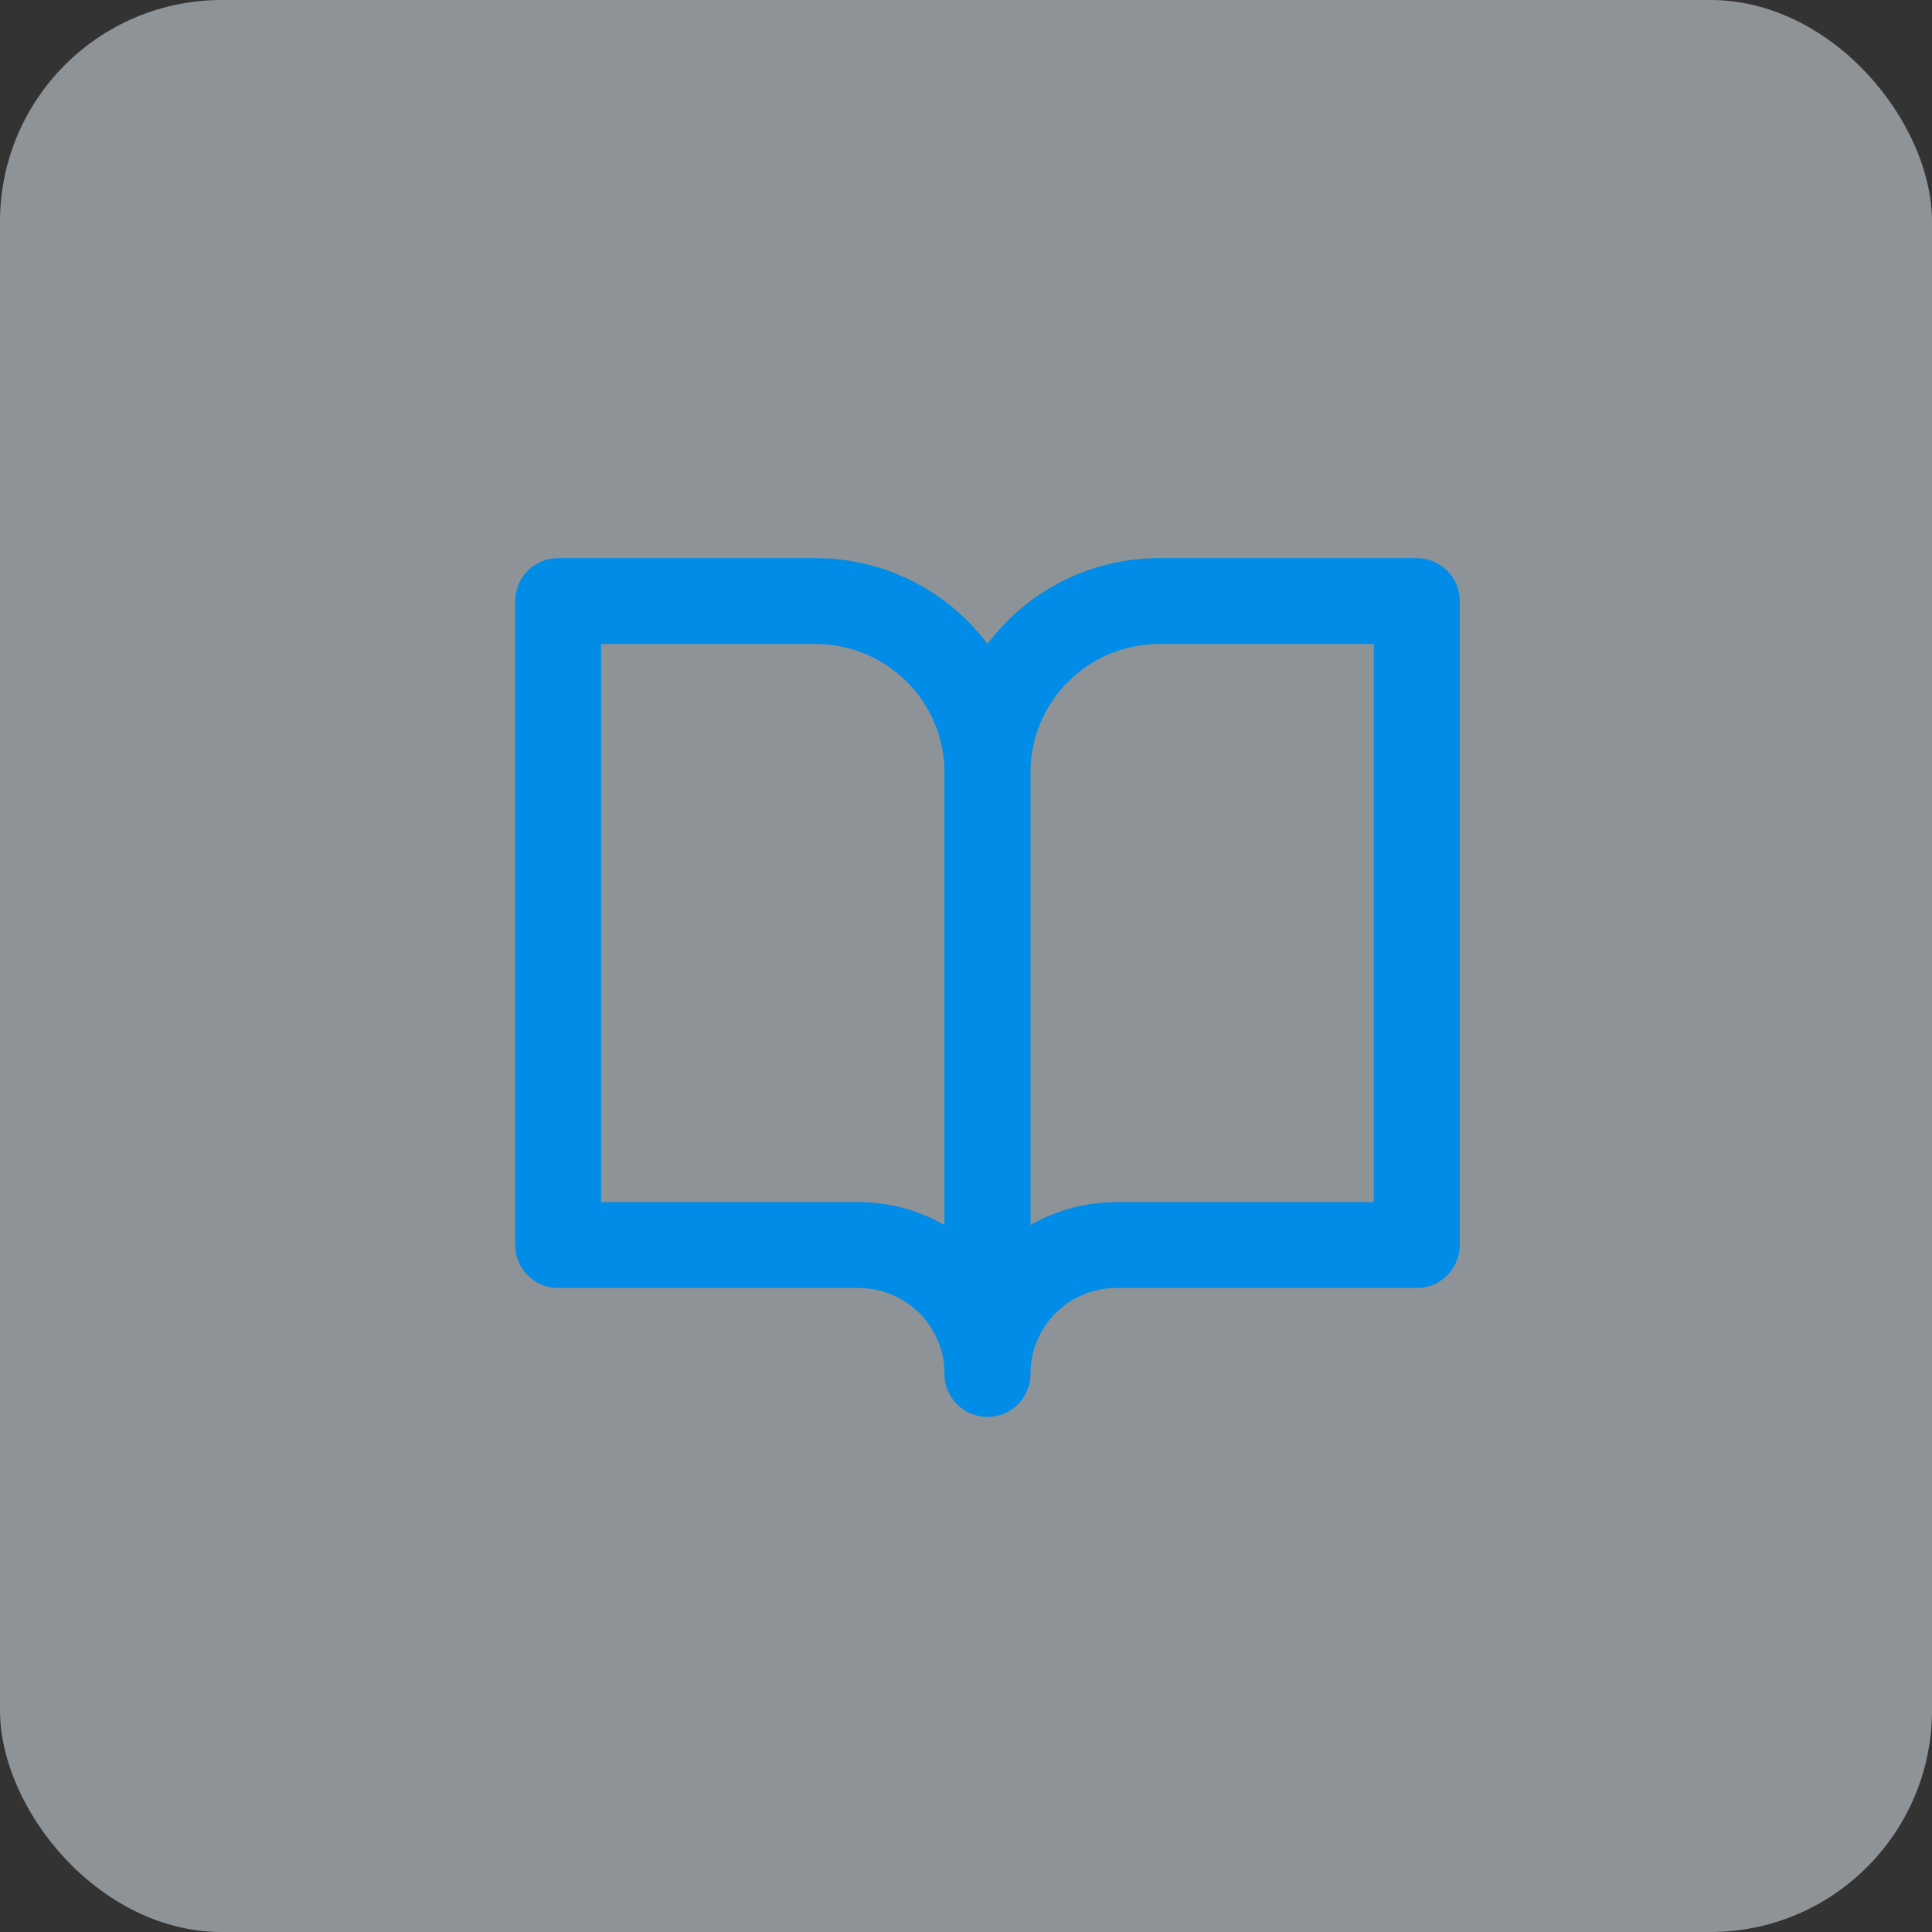
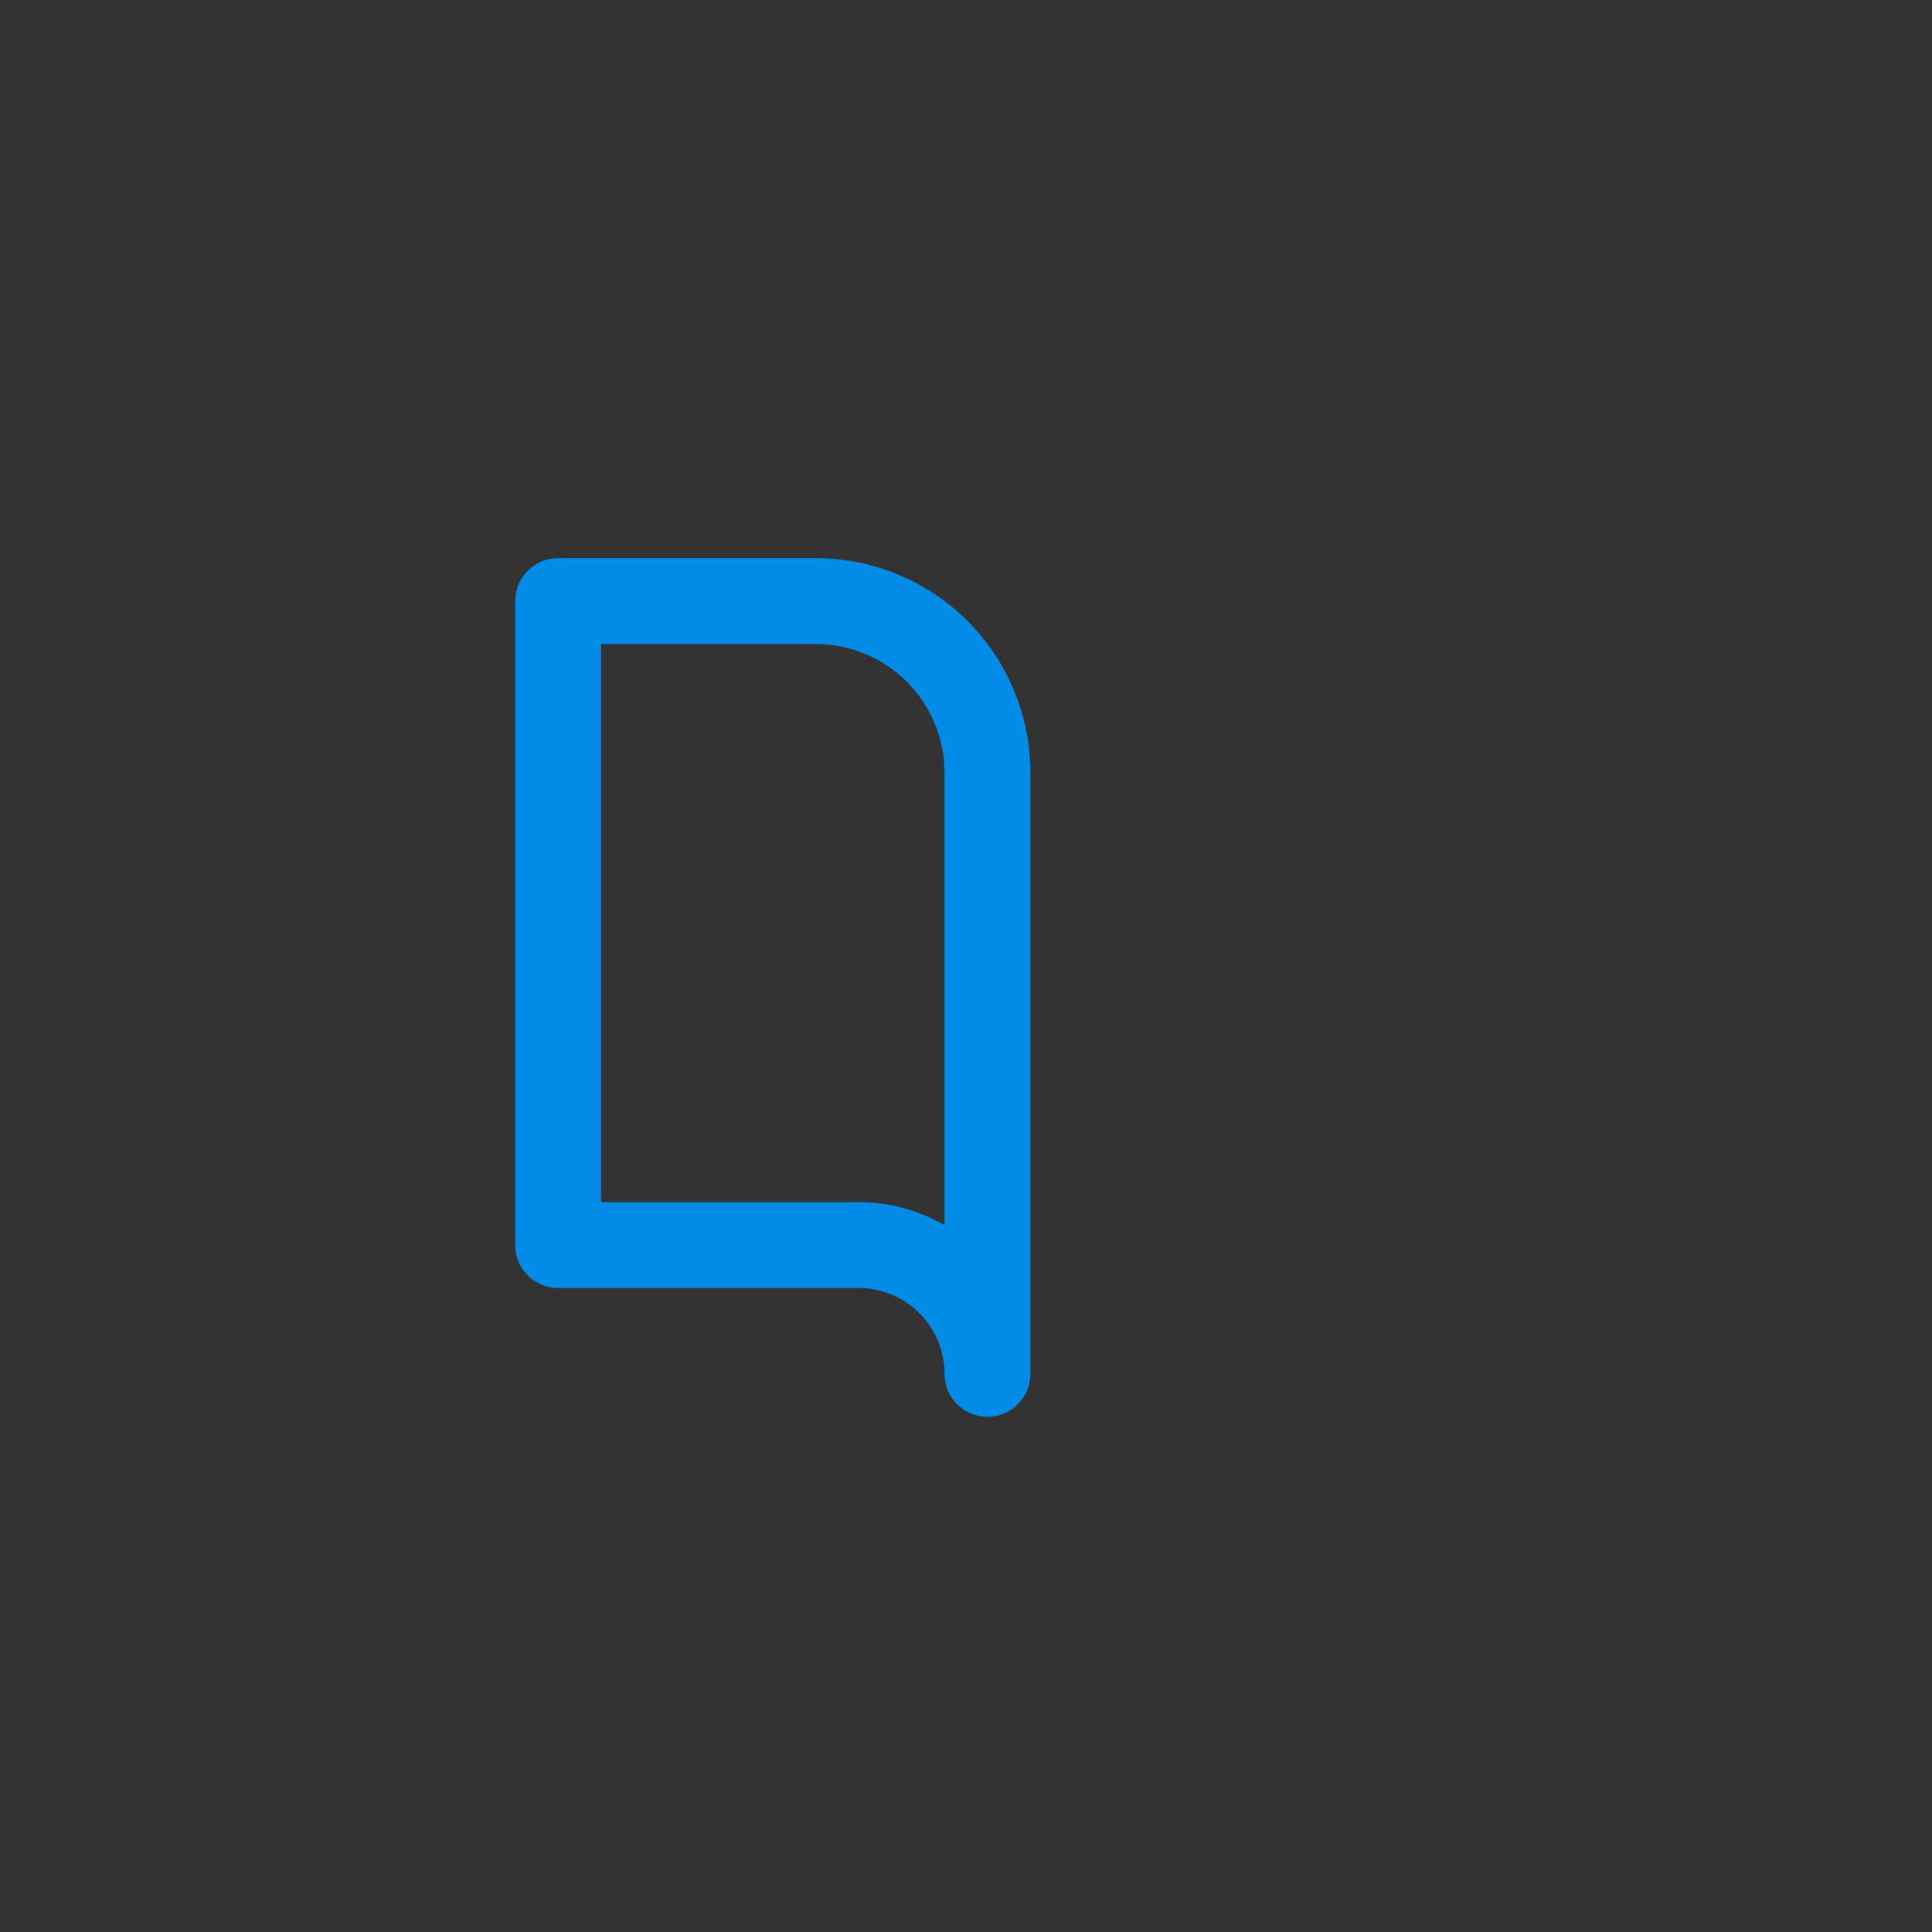
<svg xmlns="http://www.w3.org/2000/svg" width="61" height="61" viewBox="0 0 61 61" fill="none">
  <rect x="0" y="0" width="61" height="61" fill="#333333" stroke="none" />
-   <rect opacity="0.5" width="61" height="61" rx="7" fill="#EAF5FD" />
  <path fill-rule="evenodd" clip-rule="evenodd" d="M16.267 18.978C16.267 18.229 16.873 17.622 17.622 17.622H25.756C27.553 17.622 29.277 18.336 30.548 19.607C31.819 20.878 32.533 22.602 32.533 24.4V43.378C32.533 44.126 31.926 44.733 31.178 44.733C30.429 44.733 29.822 44.126 29.822 43.378C29.822 42.659 29.537 41.969 29.028 41.461C28.52 40.952 27.83 40.666 27.111 40.666H17.622C16.873 40.666 16.267 40.06 16.267 39.311V18.978ZM29.822 38.682V24.4C29.822 23.321 29.394 22.287 28.631 21.524C27.868 20.762 26.834 20.333 25.756 20.333H18.978V37.955H27.111C28.071 37.955 29.005 38.21 29.822 38.682Z" fill="#008CE7" />
-   <path fill-rule="evenodd" clip-rule="evenodd" d="M31.807 19.607C33.078 18.336 34.803 17.622 36.6 17.622H44.733C45.482 17.622 46.089 18.229 46.089 18.977V39.31C46.089 40.059 45.482 40.666 44.733 40.666H35.245C34.526 40.666 33.836 40.952 33.327 41.46C32.819 41.968 32.533 42.658 32.533 43.377C32.533 44.126 31.927 44.733 31.178 44.733C30.429 44.733 29.822 44.126 29.822 43.377V24.399C29.822 22.602 30.536 20.878 31.807 19.607ZM32.533 38.681C33.351 38.209 34.284 37.955 35.245 37.955H43.378V20.333H36.6C35.522 20.333 34.487 20.761 33.724 21.524C32.962 22.286 32.533 23.321 32.533 24.399V38.681Z" fill="#008CE7" />
</svg>